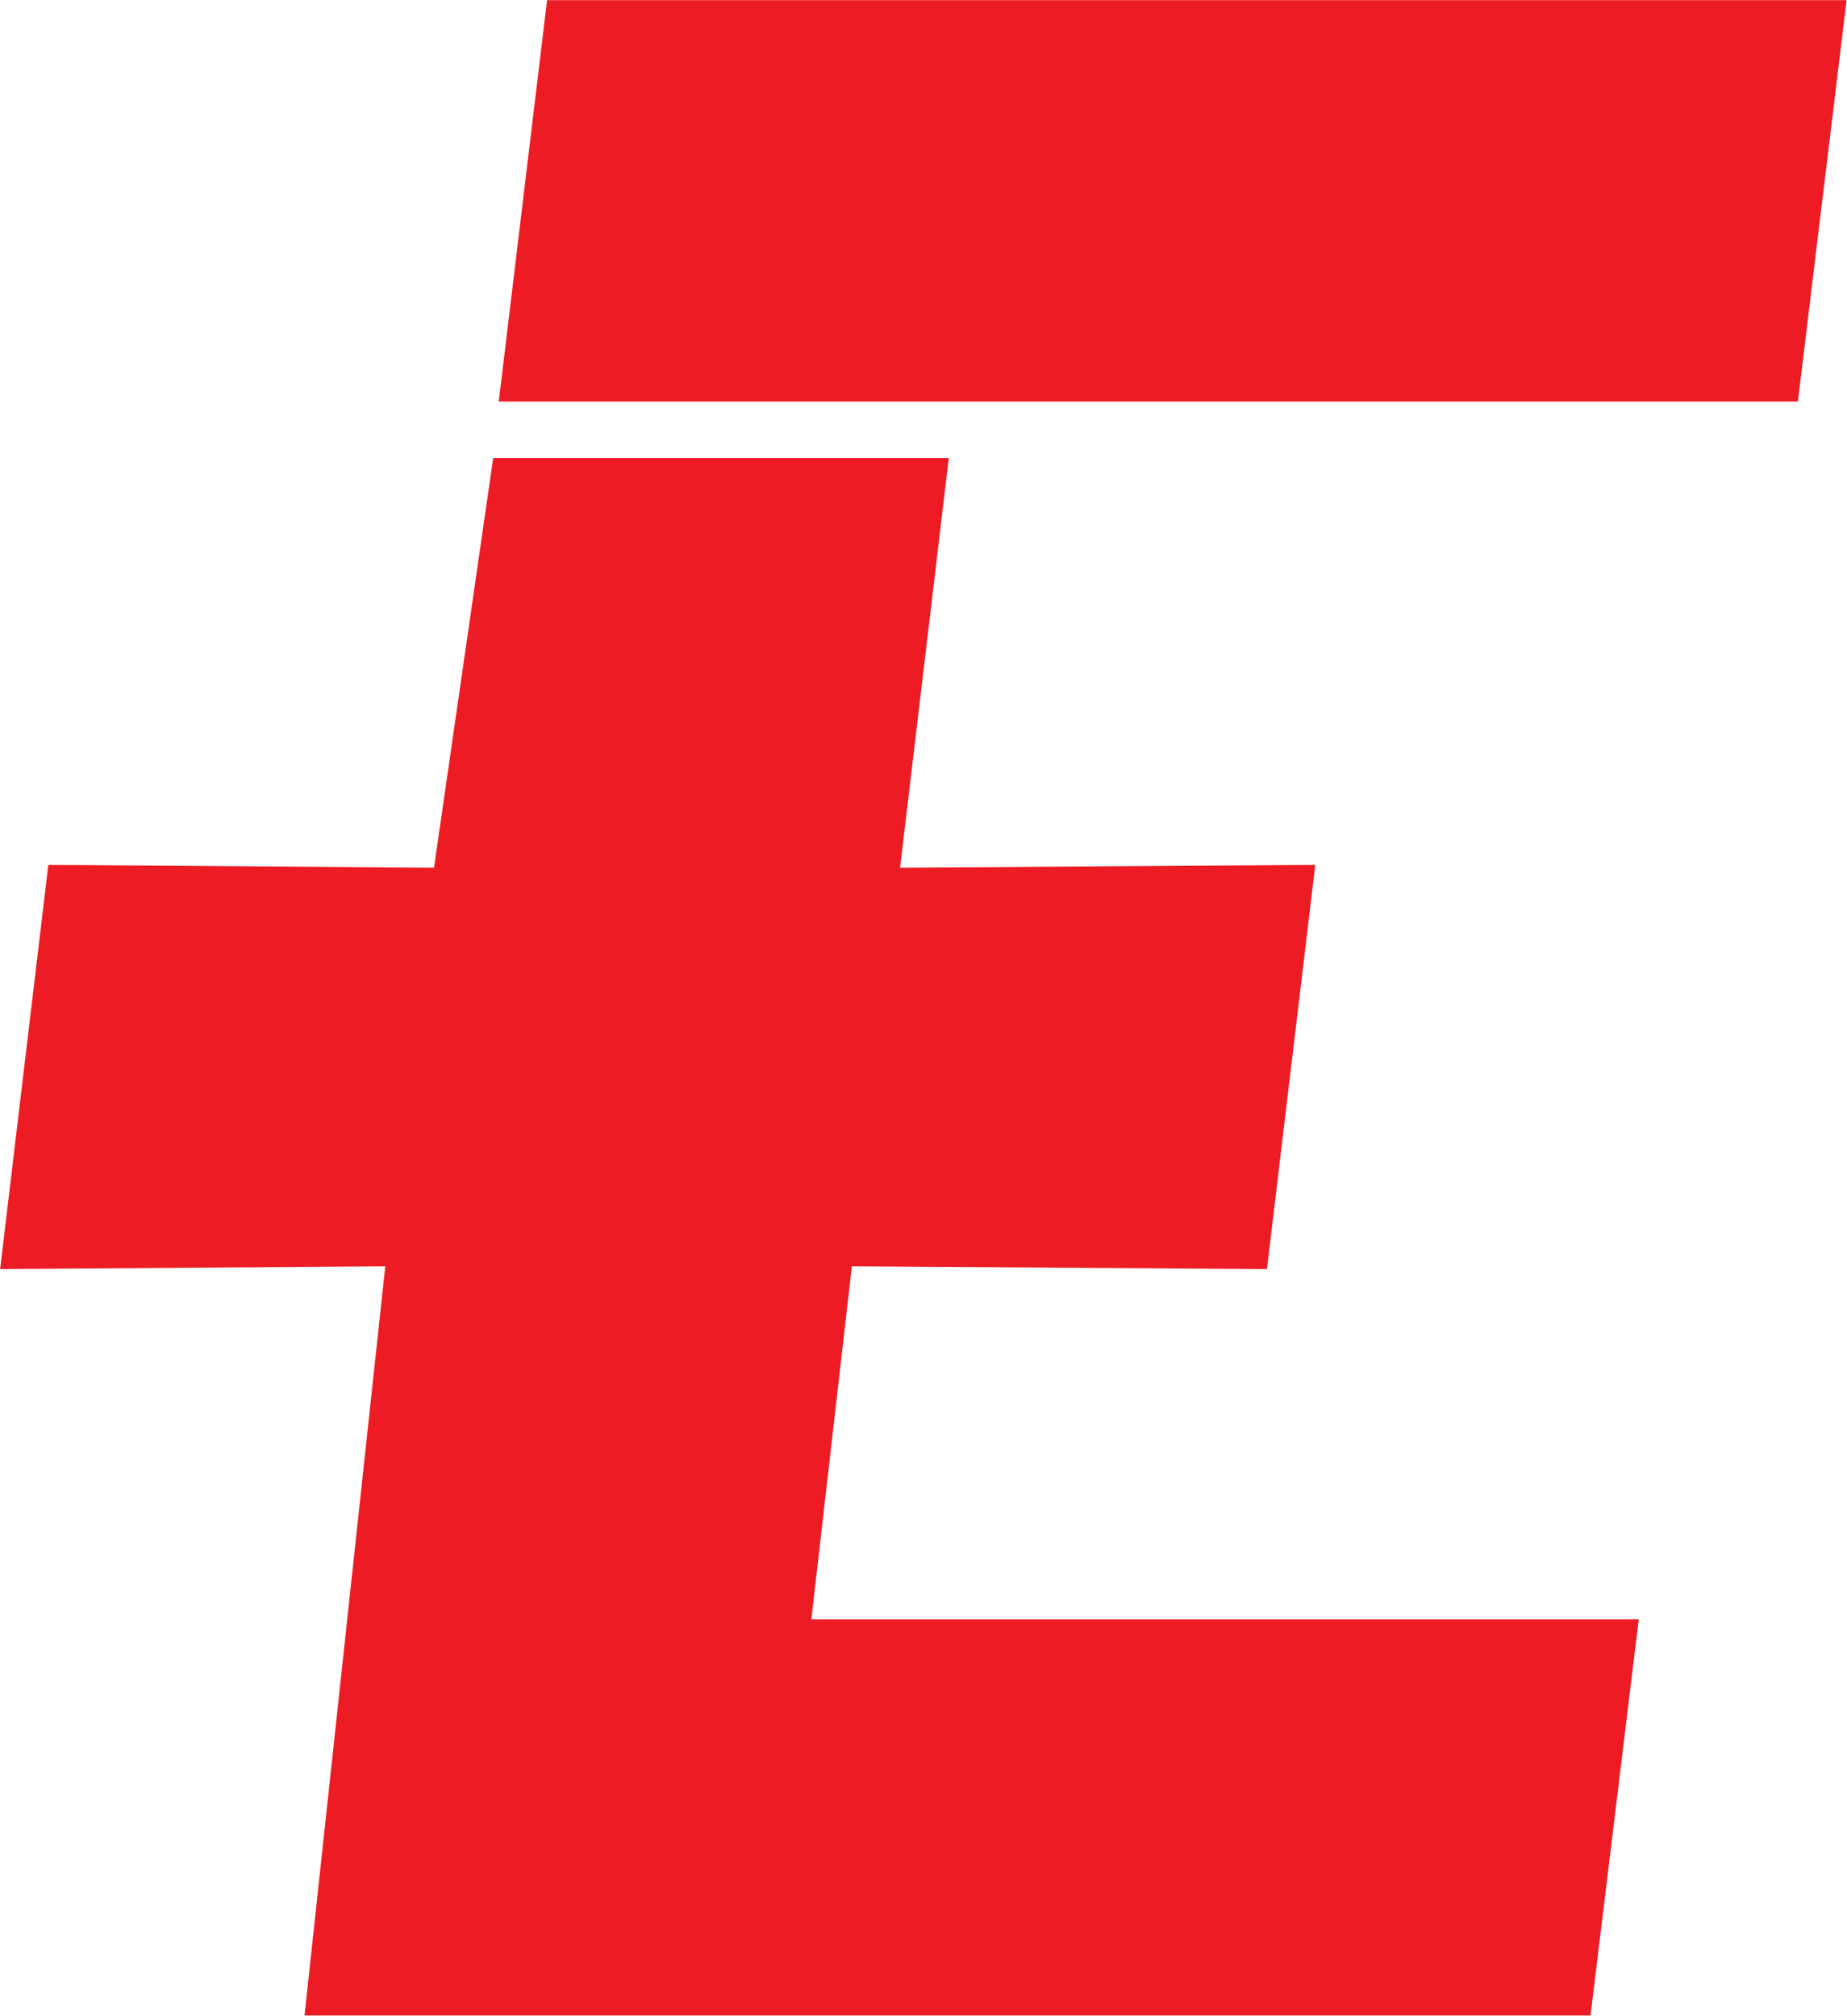
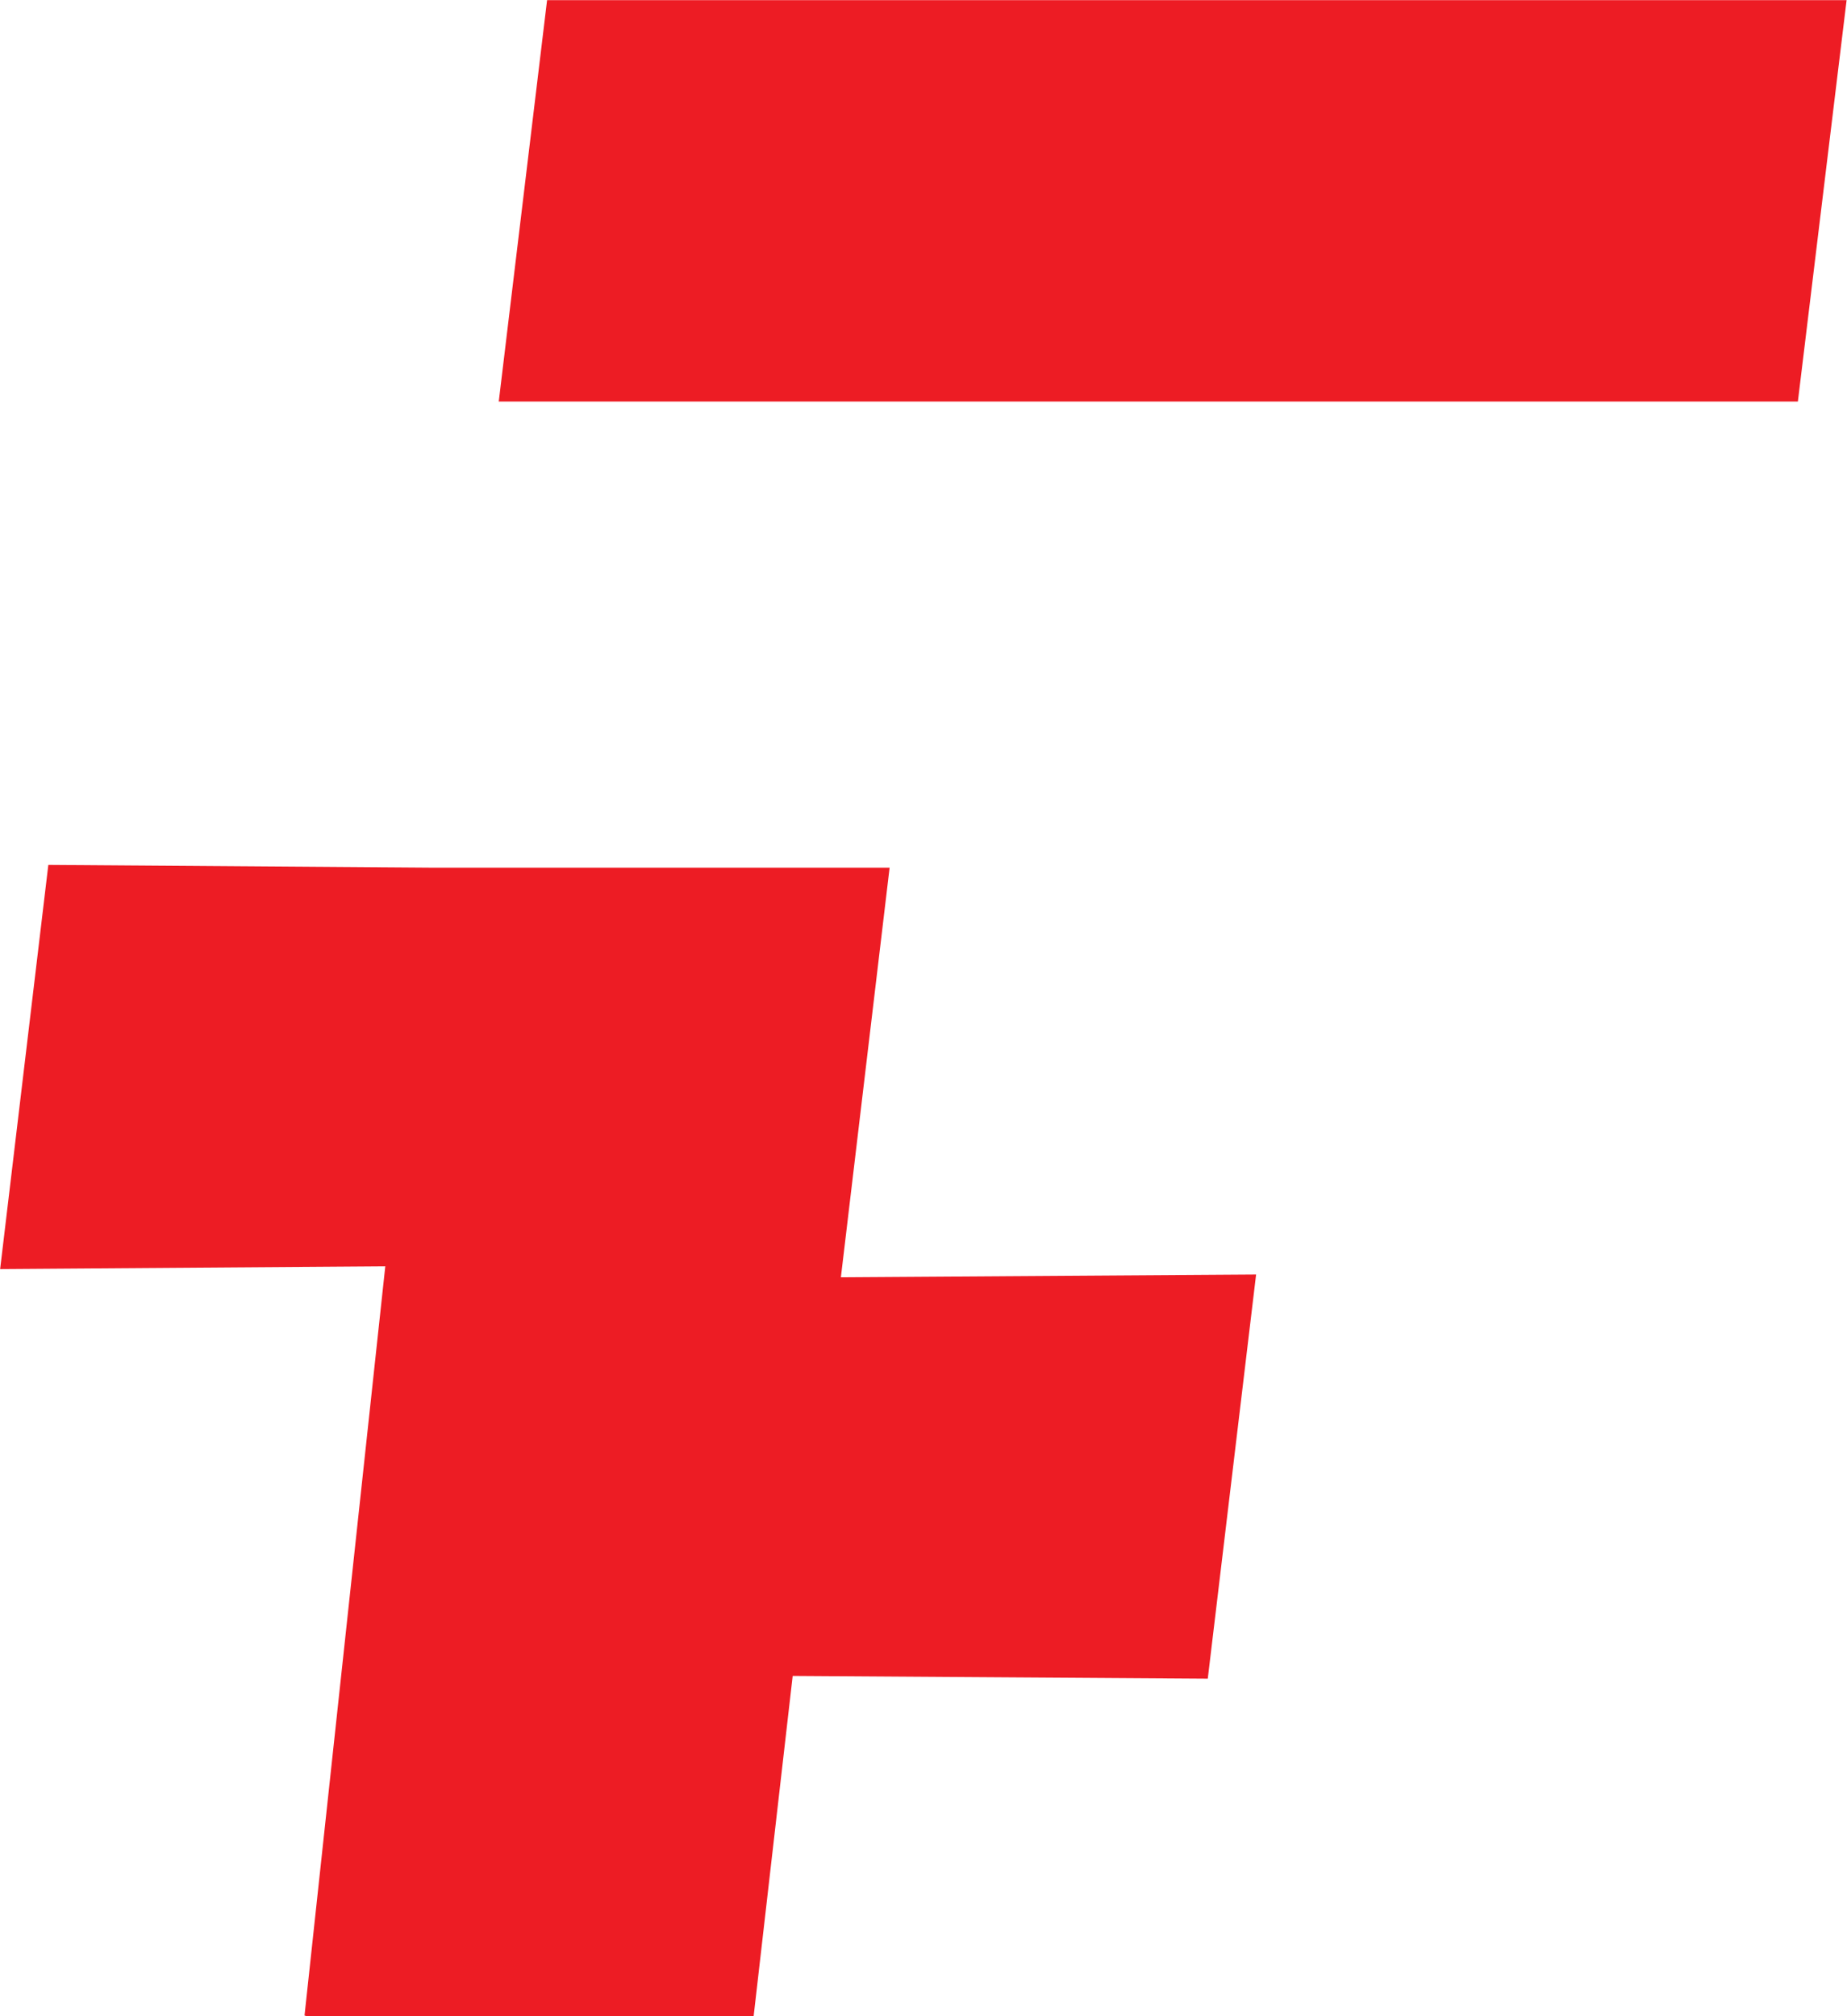
<svg xmlns="http://www.w3.org/2000/svg" version="1.2" viewBox="0 0 1395 1523">
-   <path fill="#ed1c24" d="M376.7 303.3 413.2.1h981.5l-36.8 303.2zM230 1522.4l61-565.9L.1 958.6l36.4-305.3 291.3 2.1L372.5 346h344.1l-36.8 309.4 313.6-2.1-36.5 305.3-313.5-2.1-30.6 266.7h624.9l-36.4 299.2z" />
+   <path fill="#ed1c24" d="M376.7 303.3 413.2.1h981.5l-36.8 303.2zM230 1522.4l61-565.9L.1 958.6l36.4-305.3 291.3 2.1h344.1l-36.8 309.4 313.6-2.1-36.5 305.3-313.5-2.1-30.6 266.7h624.9l-36.4 299.2z" />
</svg>